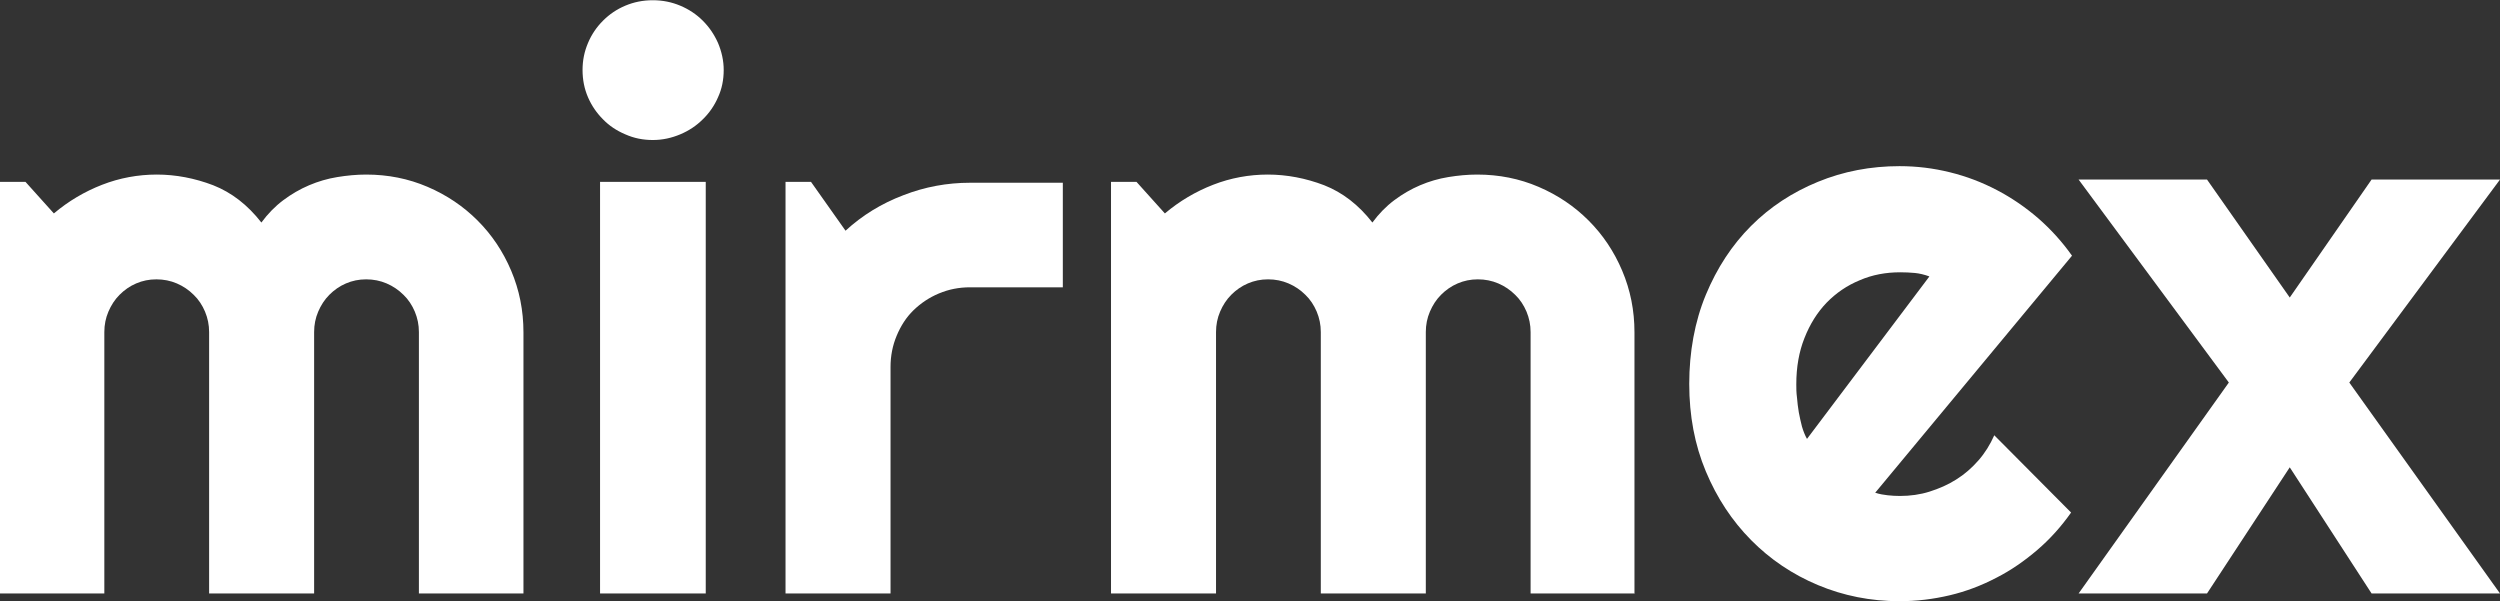
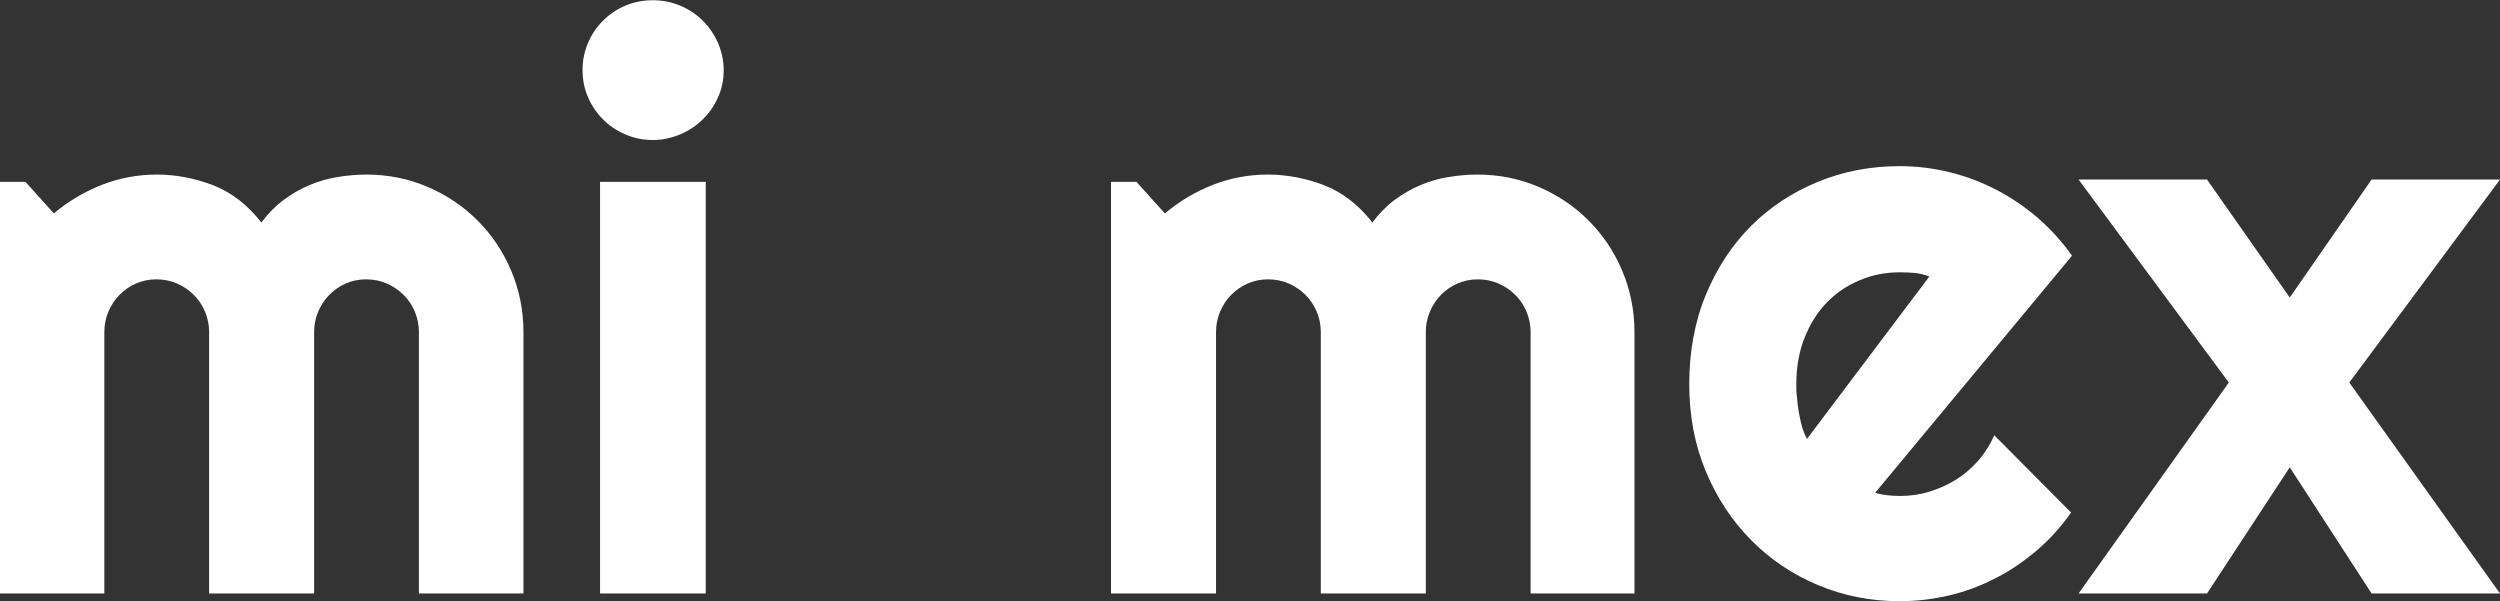
<svg xmlns="http://www.w3.org/2000/svg" id="Capa_1" viewBox="0 0 109.99 26.45">
  <rect x="0" y="0" width="109.99" height="26.45" fill="#333333" stroke="none" />
  <defs>
    <style>
      .cls-1 {
        fill: #fff;
      }
    </style>
  </defs>
  <path class="cls-1" d="M23.03,26.11h-4.6v-11.5c0-.32-.06-.61-.18-.9-.12-.28-.28-.53-.5-.74-.21-.21-.46-.38-.74-.5-.28-.12-.58-.18-.9-.18s-.61.06-.89.18-.52.29-.73.5c-.21.21-.37.46-.49.74-.12.28-.18.58-.18.9v11.5h-4.62v-11.5c0-.32-.06-.61-.18-.9-.12-.28-.28-.53-.5-.74-.21-.21-.46-.38-.74-.5-.28-.12-.58-.18-.9-.18s-.61.06-.89.18-.52.29-.73.5c-.21.21-.37.46-.49.74-.12.28-.18.58-.18.9v11.5H0V8h1.12l1.25,1.39c.64-.54,1.35-.96,2.12-1.26s1.58-.45,2.41-.45,1.67.16,2.48.47c.81.32,1.51.86,2.12,1.64.28-.38.6-.71.96-.98s.74-.49,1.14-.66c.4-.17.81-.29,1.24-.36.43-.07.85-.11,1.27-.11.96,0,1.86.18,2.7.54.84.36,1.57.85,2.2,1.48s1.12,1.36,1.48,2.21c.36.85.54,1.75.54,2.71v11.5Z" />
  <path class="cls-1" d="M31.84,3.08c0,.43-.08.83-.25,1.2-.16.37-.39.7-.67.97-.28.28-.61.5-.99.66-.38.16-.78.25-1.21.25s-.83-.08-1.21-.25c-.38-.16-.71-.38-.98-.66-.28-.28-.5-.6-.66-.97-.16-.37-.24-.77-.24-1.2s.08-.81.24-1.19c.16-.38.38-.7.66-.98.28-.28.6-.5.98-.66.38-.16.78-.24,1.21-.24s.83.08,1.21.24c.38.16.71.38.99.66.28.28.5.6.67.98.16.38.25.78.25,1.19ZM31.05,26.11h-4.65V8h4.65v18.11Z" />
-   <path class="cls-1" d="M39.18,26.11h-4.62V8h1.12l1.52,2.15c.74-.68,1.59-1.2,2.54-1.56.95-.37,1.93-.55,2.94-.55h4.08v4.6h-4.08c-.49,0-.94.09-1.37.27s-.8.43-1.12.74-.56.69-.74,1.12c-.18.43-.27.89-.27,1.37v9.98Z" />
  <path class="cls-1" d="M71.94,26.11h-4.6v-11.5c0-.32-.06-.61-.18-.9-.12-.28-.28-.53-.5-.74-.21-.21-.46-.38-.74-.5-.28-.12-.58-.18-.9-.18s-.61.06-.89.18-.52.29-.73.5c-.21.21-.37.46-.49.74-.12.28-.18.58-.18.9v11.5h-4.62v-11.5c0-.32-.06-.61-.18-.9-.12-.28-.28-.53-.5-.74-.21-.21-.46-.38-.74-.5-.28-.12-.58-.18-.9-.18s-.61.06-.89.18-.52.29-.73.5c-.21.21-.37.46-.49.74-.12.28-.18.58-.18.9v11.5h-4.62V8h1.12l1.25,1.39c.64-.54,1.35-.96,2.12-1.26s1.58-.45,2.41-.45,1.67.16,2.48.47c.81.32,1.51.86,2.12,1.64.28-.38.6-.71.96-.98s.74-.49,1.14-.66c.4-.17.81-.29,1.24-.36.43-.07.85-.11,1.27-.11.96,0,1.86.18,2.7.54.84.36,1.57.85,2.2,1.48s1.12,1.36,1.48,2.21c.36.85.54,1.75.54,2.71v11.5Z" />
  <path class="cls-1" d="M82.51,21.68c.18.06.36.09.54.11.18.02.36.03.54.03.45,0,.89-.06,1.3-.19s.81-.3,1.17-.53c.37-.23.69-.51.98-.84.29-.33.52-.7.7-1.11l3.38,3.4c-.43.61-.92,1.16-1.48,1.64-.56.48-1.16.9-1.81,1.23-.65.34-1.33.6-2.05.77-.72.17-1.45.26-2.21.26-1.27,0-2.47-.24-3.59-.71-1.12-.47-2.1-1.13-2.94-1.98-.84-.85-1.5-1.85-1.99-3.02s-.73-2.45-.73-3.85.24-2.74.73-3.92c.49-1.18,1.15-2.19,1.99-3.03s1.82-1.48,2.94-1.94c1.12-.46,2.32-.69,3.59-.69.76,0,1.49.09,2.22.27s1.41.44,2.06.78,1.25.75,1.82,1.24c.56.49,1.06,1.04,1.49,1.65l-8.66,10.43ZM84.88,12.16c-.22-.08-.43-.13-.63-.15-.21-.02-.43-.03-.65-.03-.63,0-1.23.11-1.78.35-.56.23-1.04.56-1.46.99-.41.43-.73.94-.97,1.55-.24.6-.36,1.28-.36,2.04,0,.17,0,.36.03.58.02.21.04.43.08.65.04.22.09.43.14.63.06.2.13.38.22.54l5.38-7.14Z" />
  <path class="cls-1" d="M109.99,26.11h-5.65l-3.6-5.55-3.64,5.55h-5.65l6.61-9.28-6.61-8.93h5.65l3.64,5.19,3.6-5.19h5.65l-6.63,8.93,6.63,9.28Z" />
</svg>